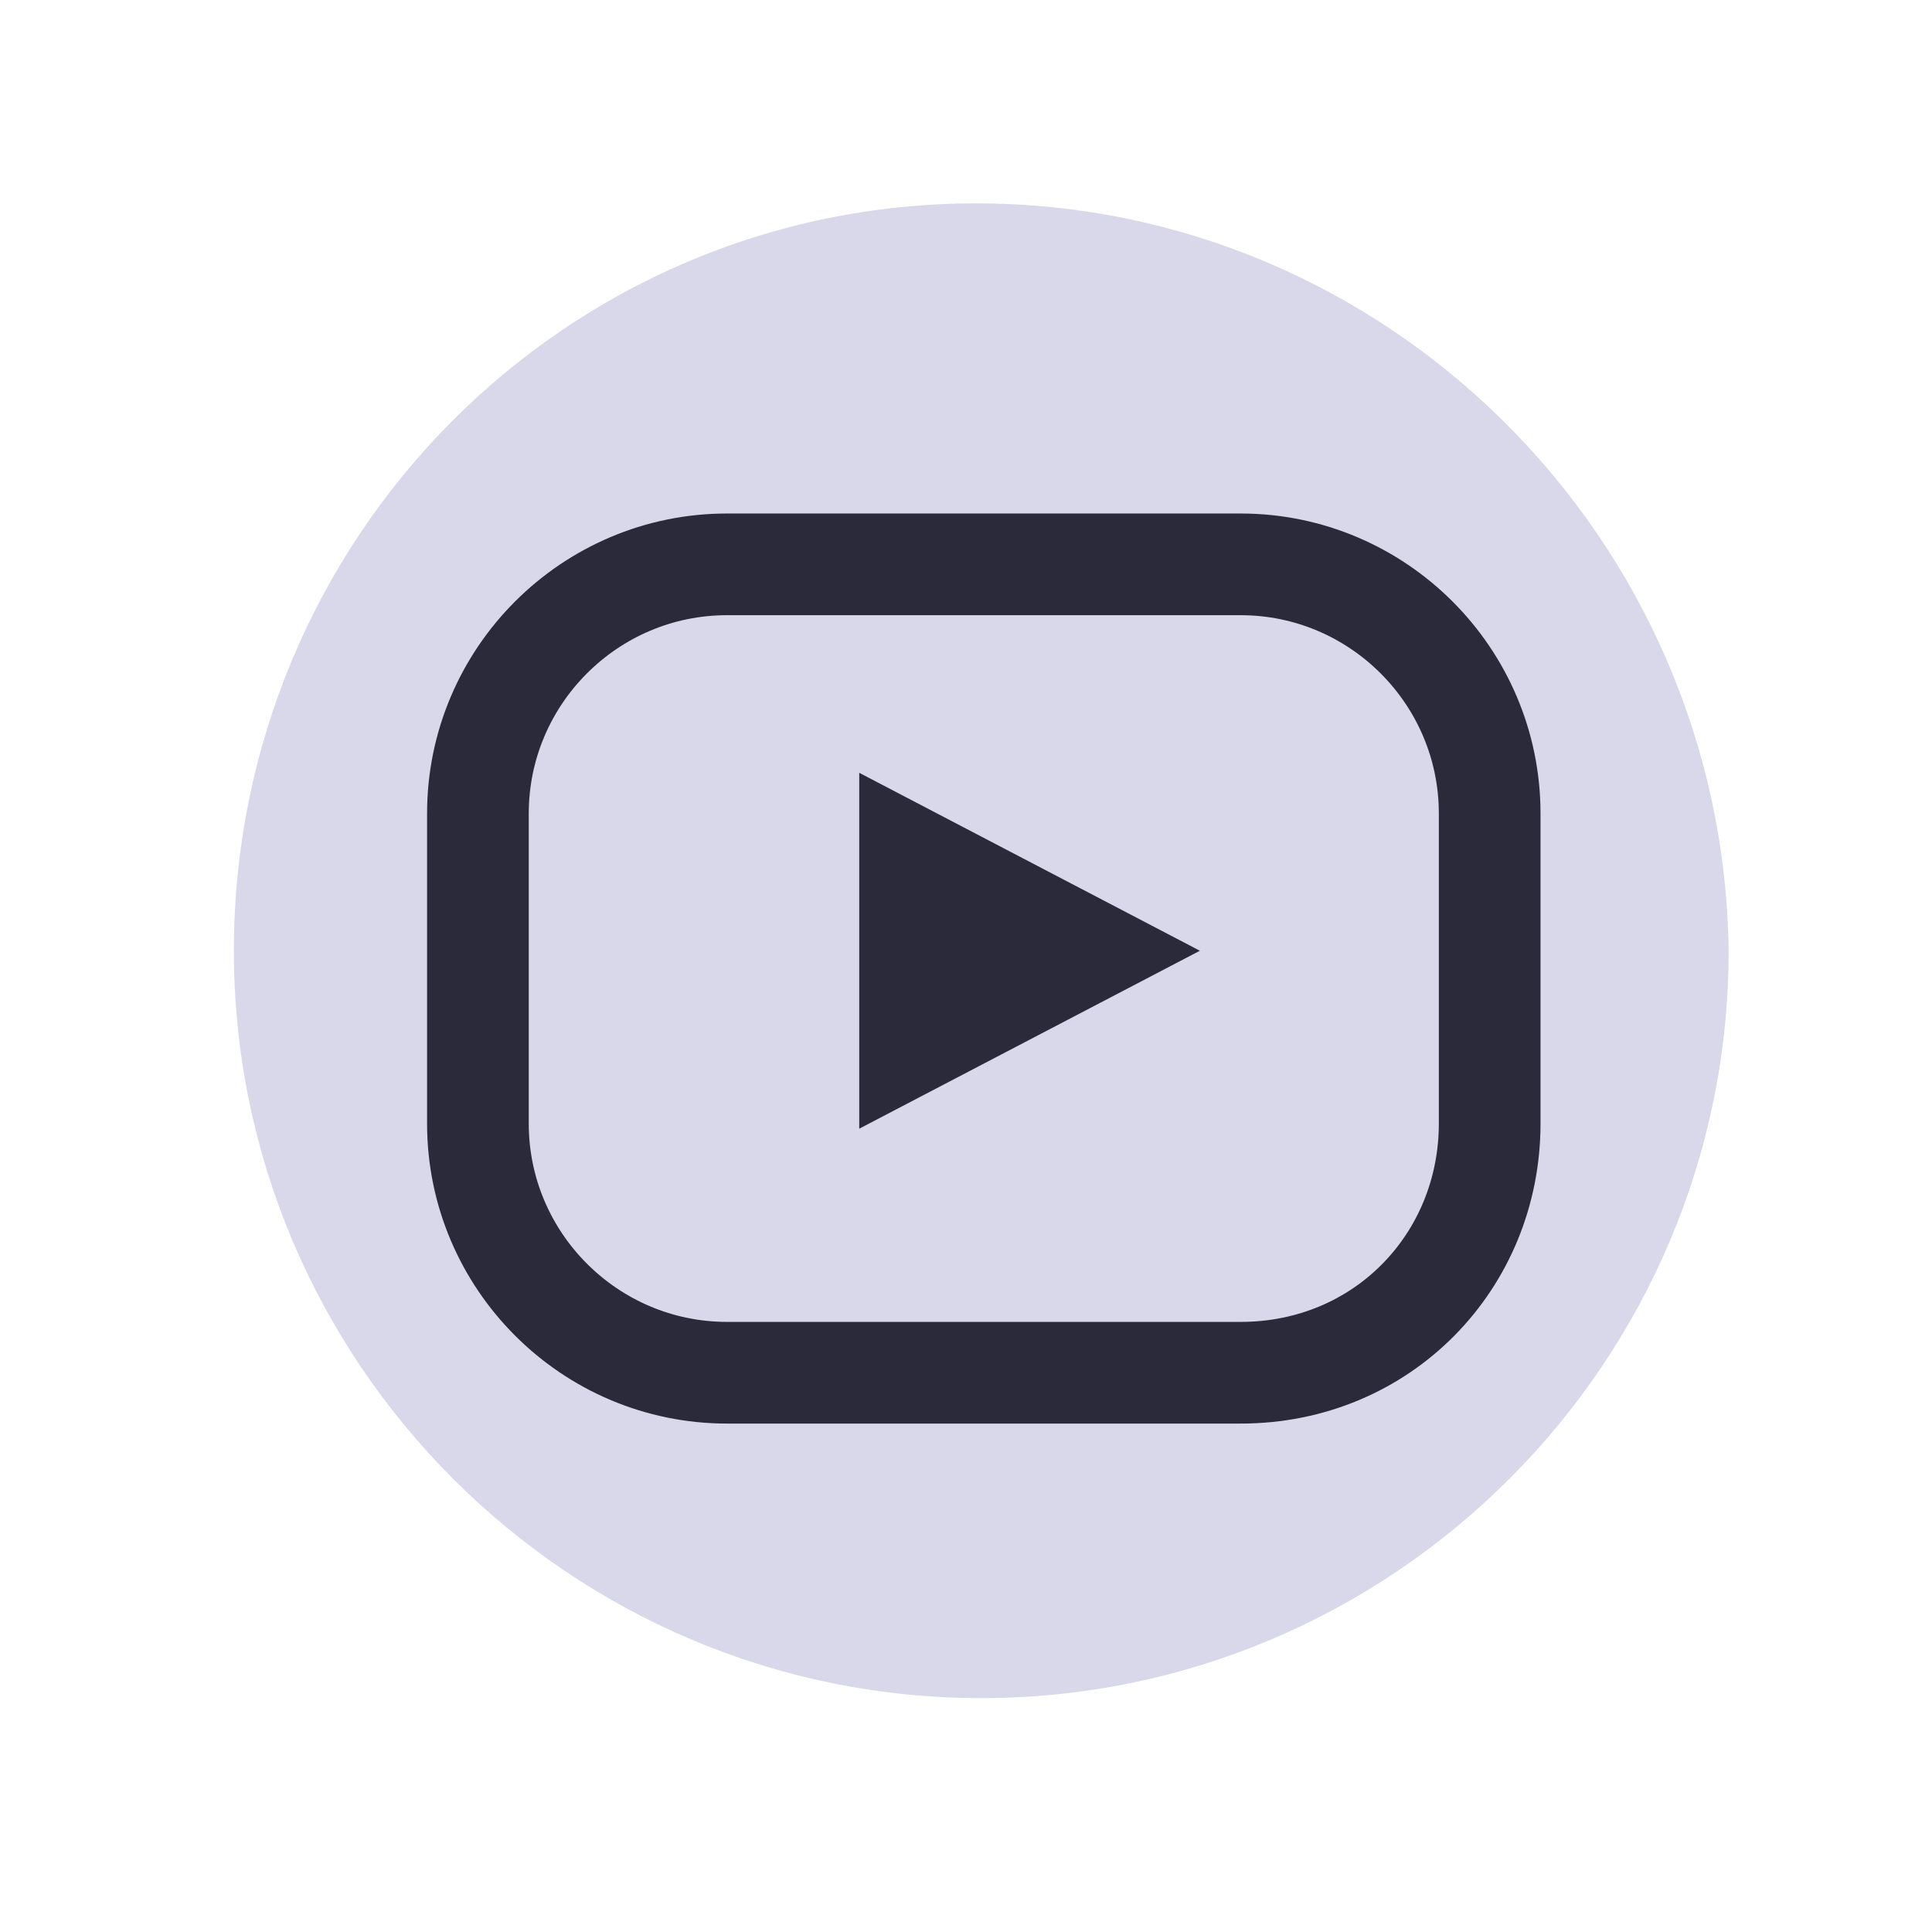
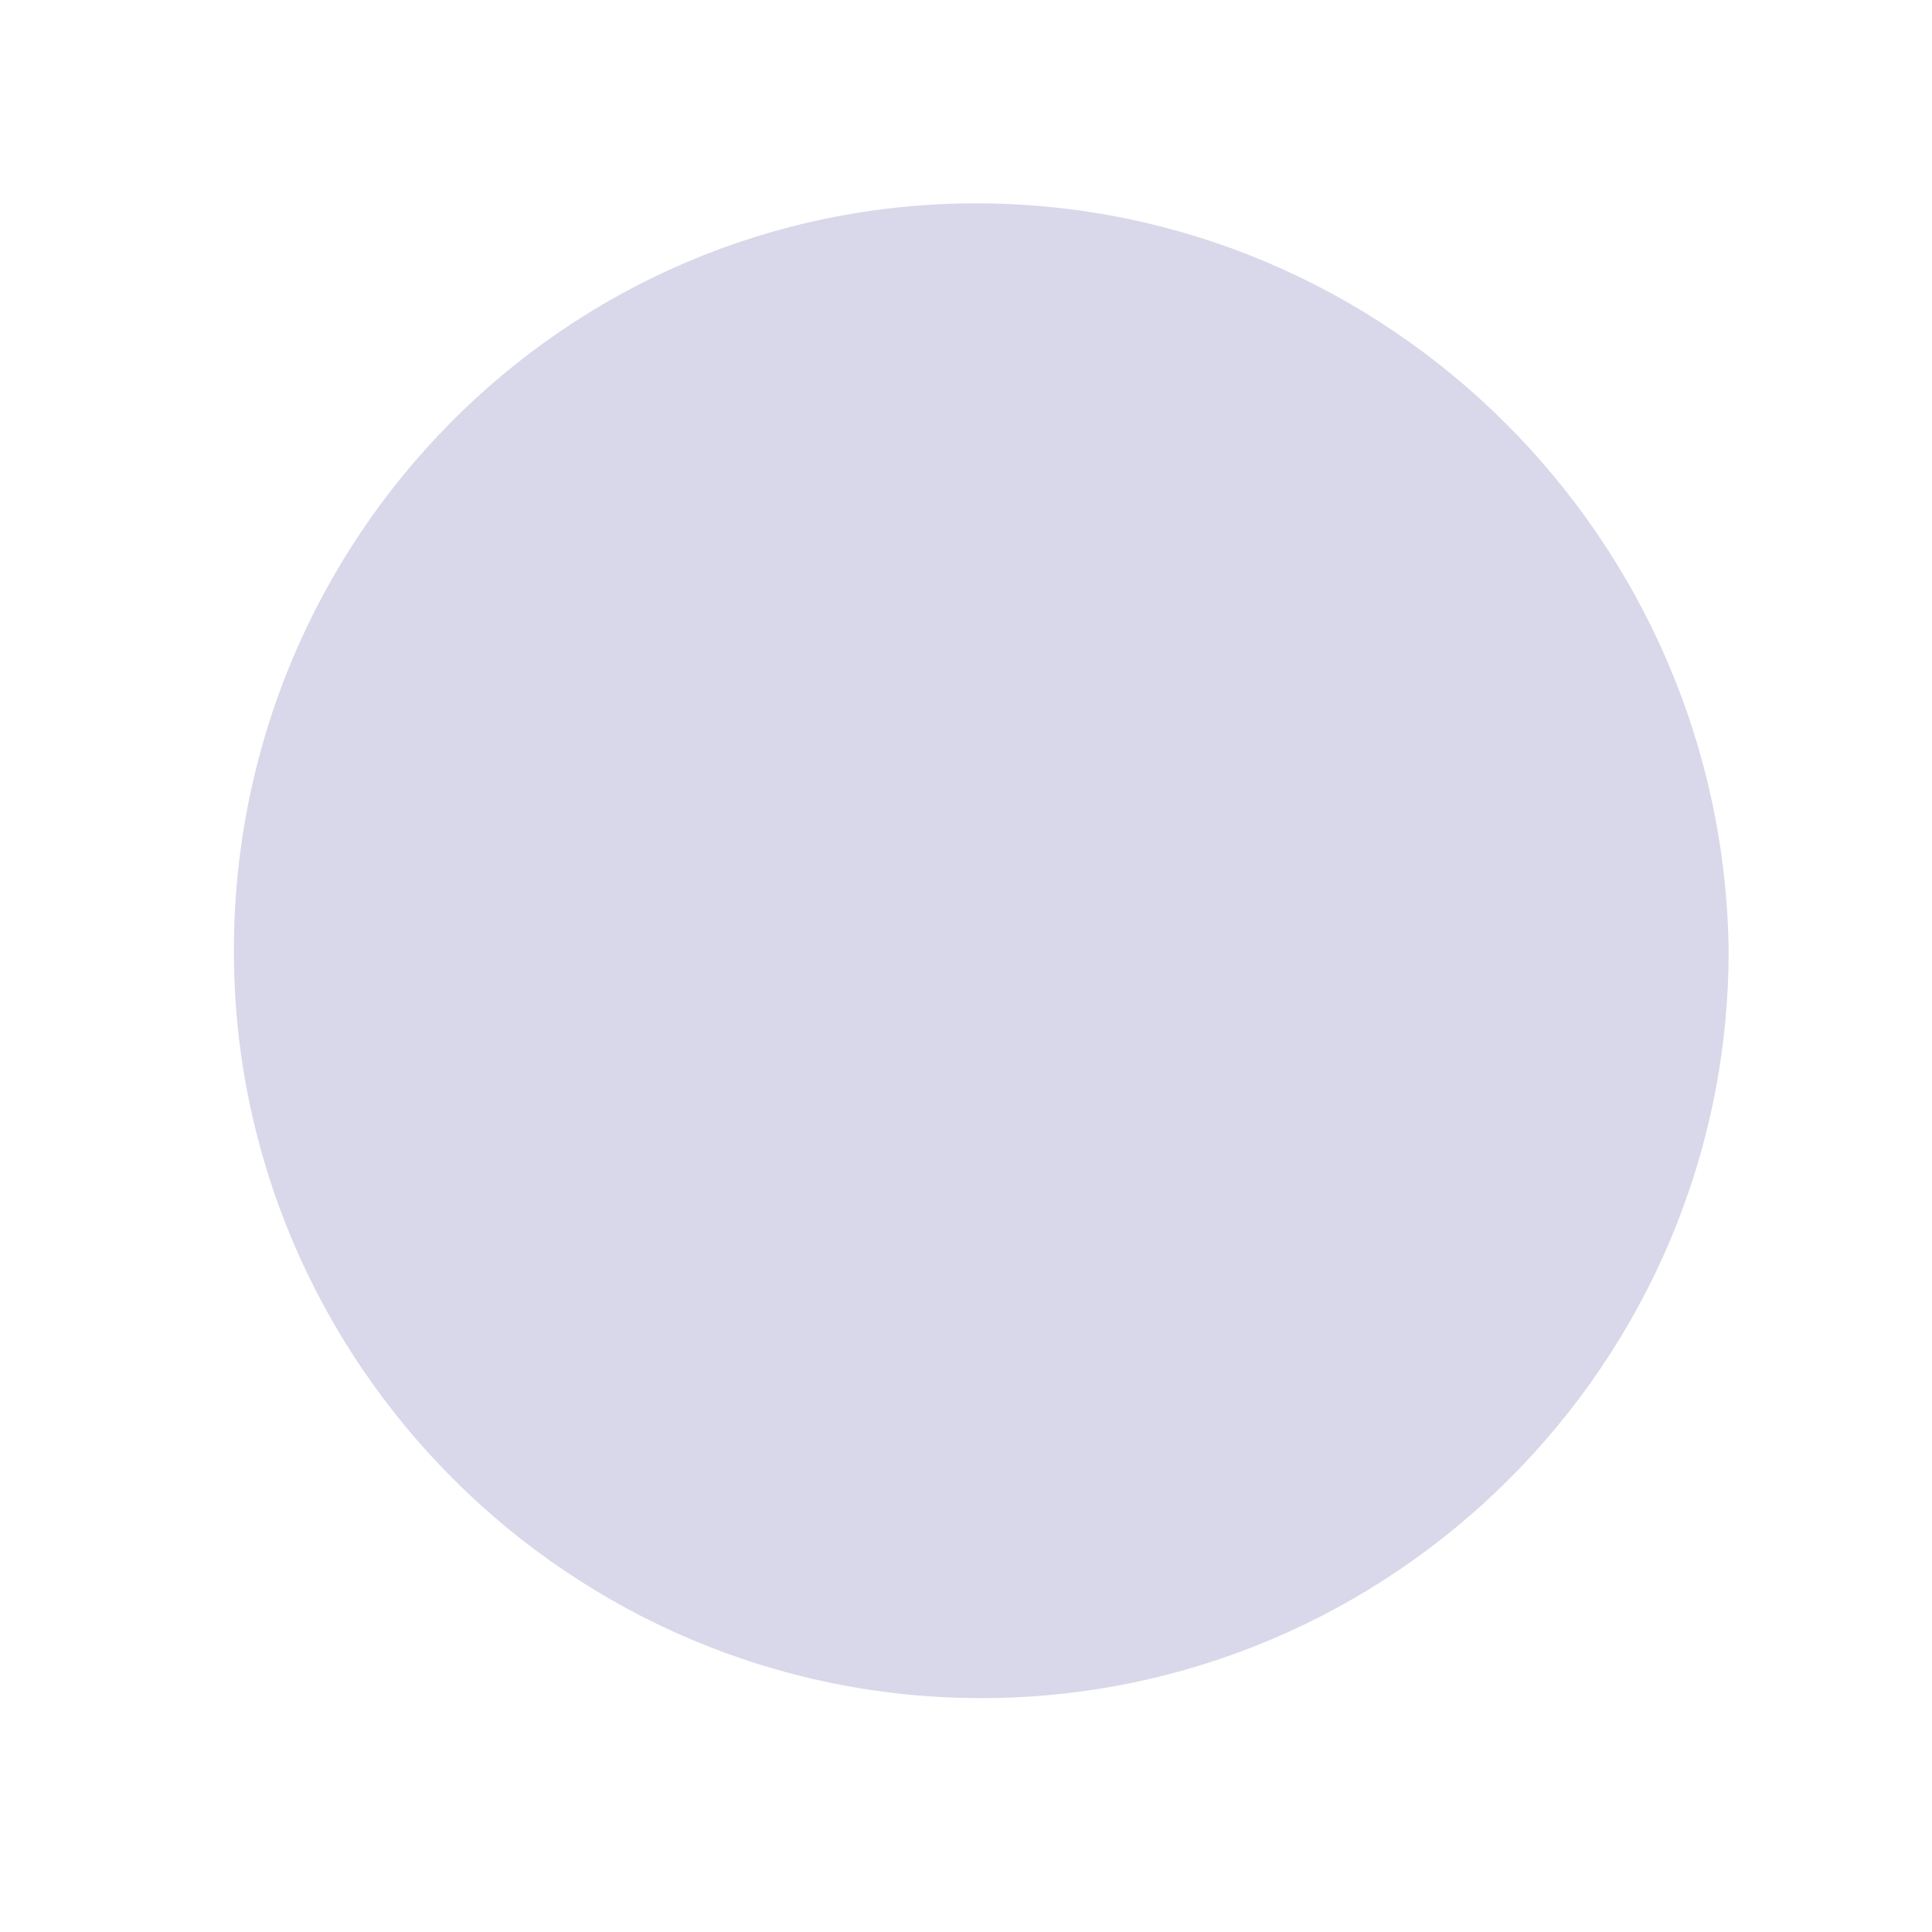
<svg xmlns="http://www.w3.org/2000/svg" version="1.1" id="Layer_1" x="0px" y="0px" viewBox="0 0 38 38" style="enable-background:new 0 0 38 38;" xml:space="preserve">
  <style type="text/css">
	.st0{fill:#D9D8EA;}
	.st1{fill:none;stroke:#2B2A3A;stroke-width:2;stroke-miterlimit:10;}
	.st2{fill:#2B2A3A;}
</style>
  <path class="st0" d="M19.2,4C11.1,4,4.6,10.6,4.6,18.7c0,8.1,6.6,14.7,14.7,14.7s14.7-6.6,14.7-14.7C33.9,10.6,27.3,4,19.2,4z" />
-   <path class="st1" d="M24.4,27H14.3c-2.7,0-4.9-2.2-4.9-4.9v-6.1c0-2.7,2.2-4.9,4.9-4.9h10.1c2.7,0,4.9,2.2,4.9,4.9v6.1  C29.3,24.8,27.2,27,24.4,27z" />
-   <polygon class="st2" points="16.9,15.2 23.6,18.7 16.9,22.2 " />
</svg>